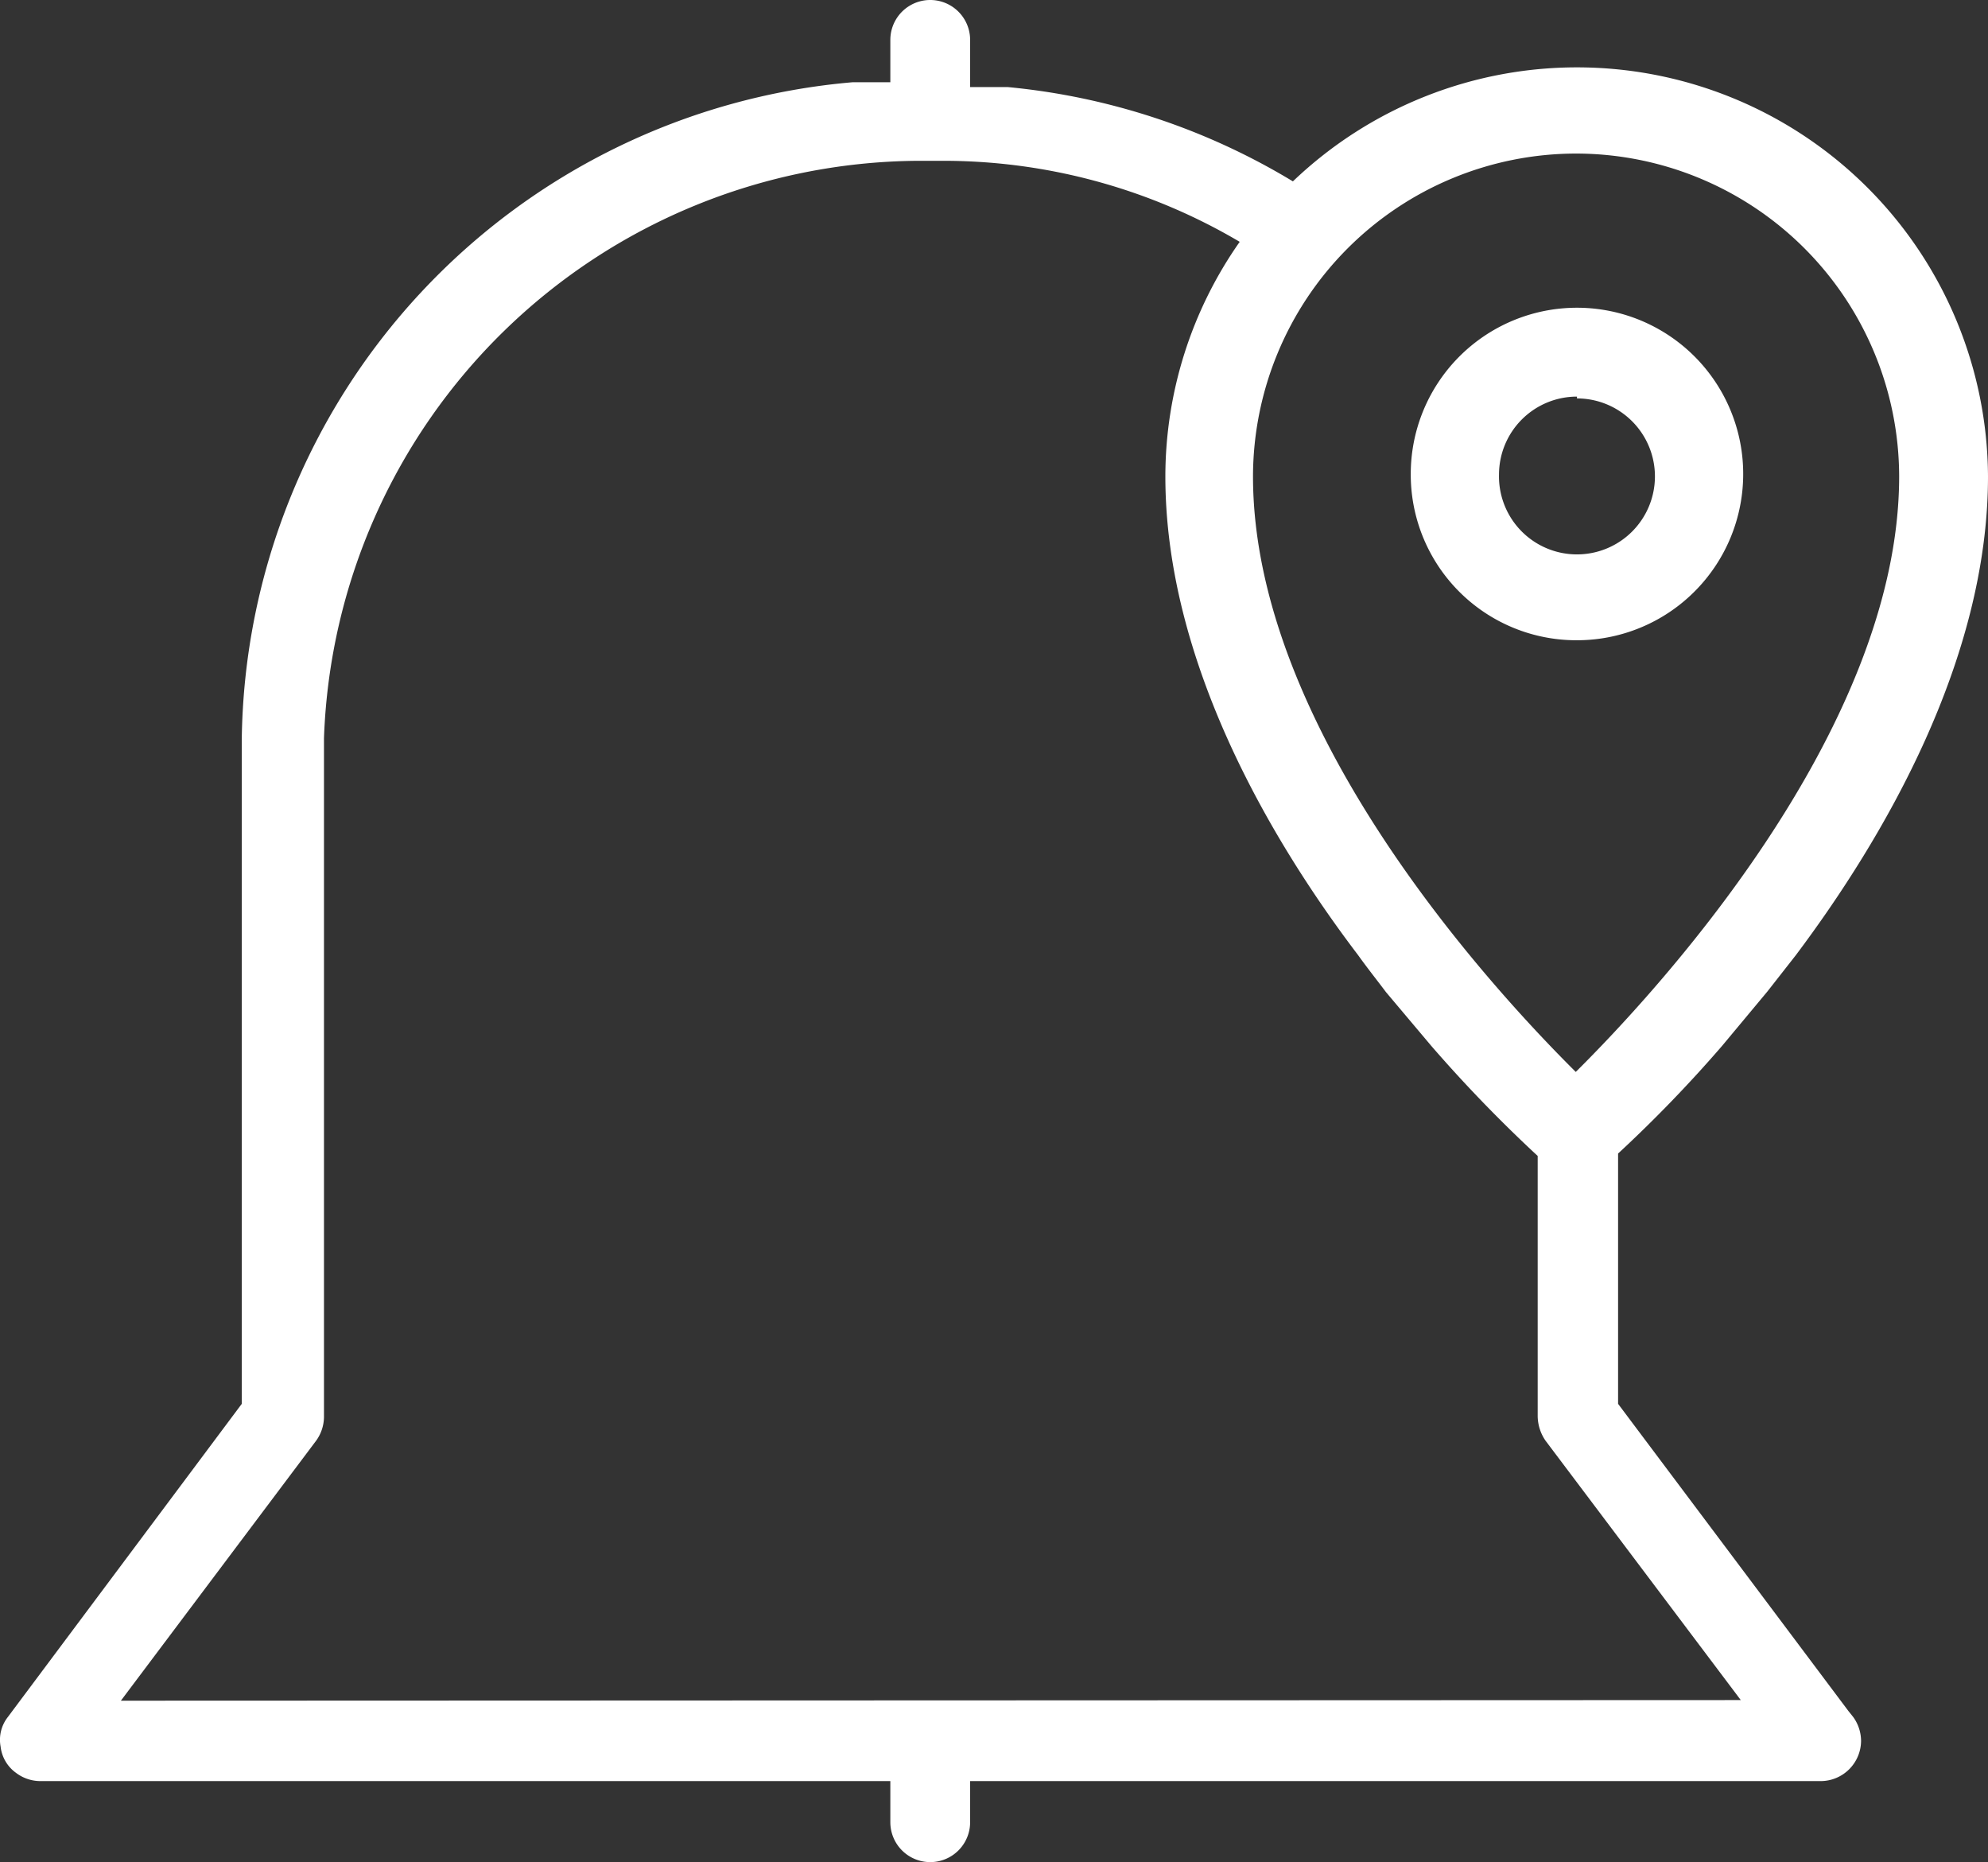
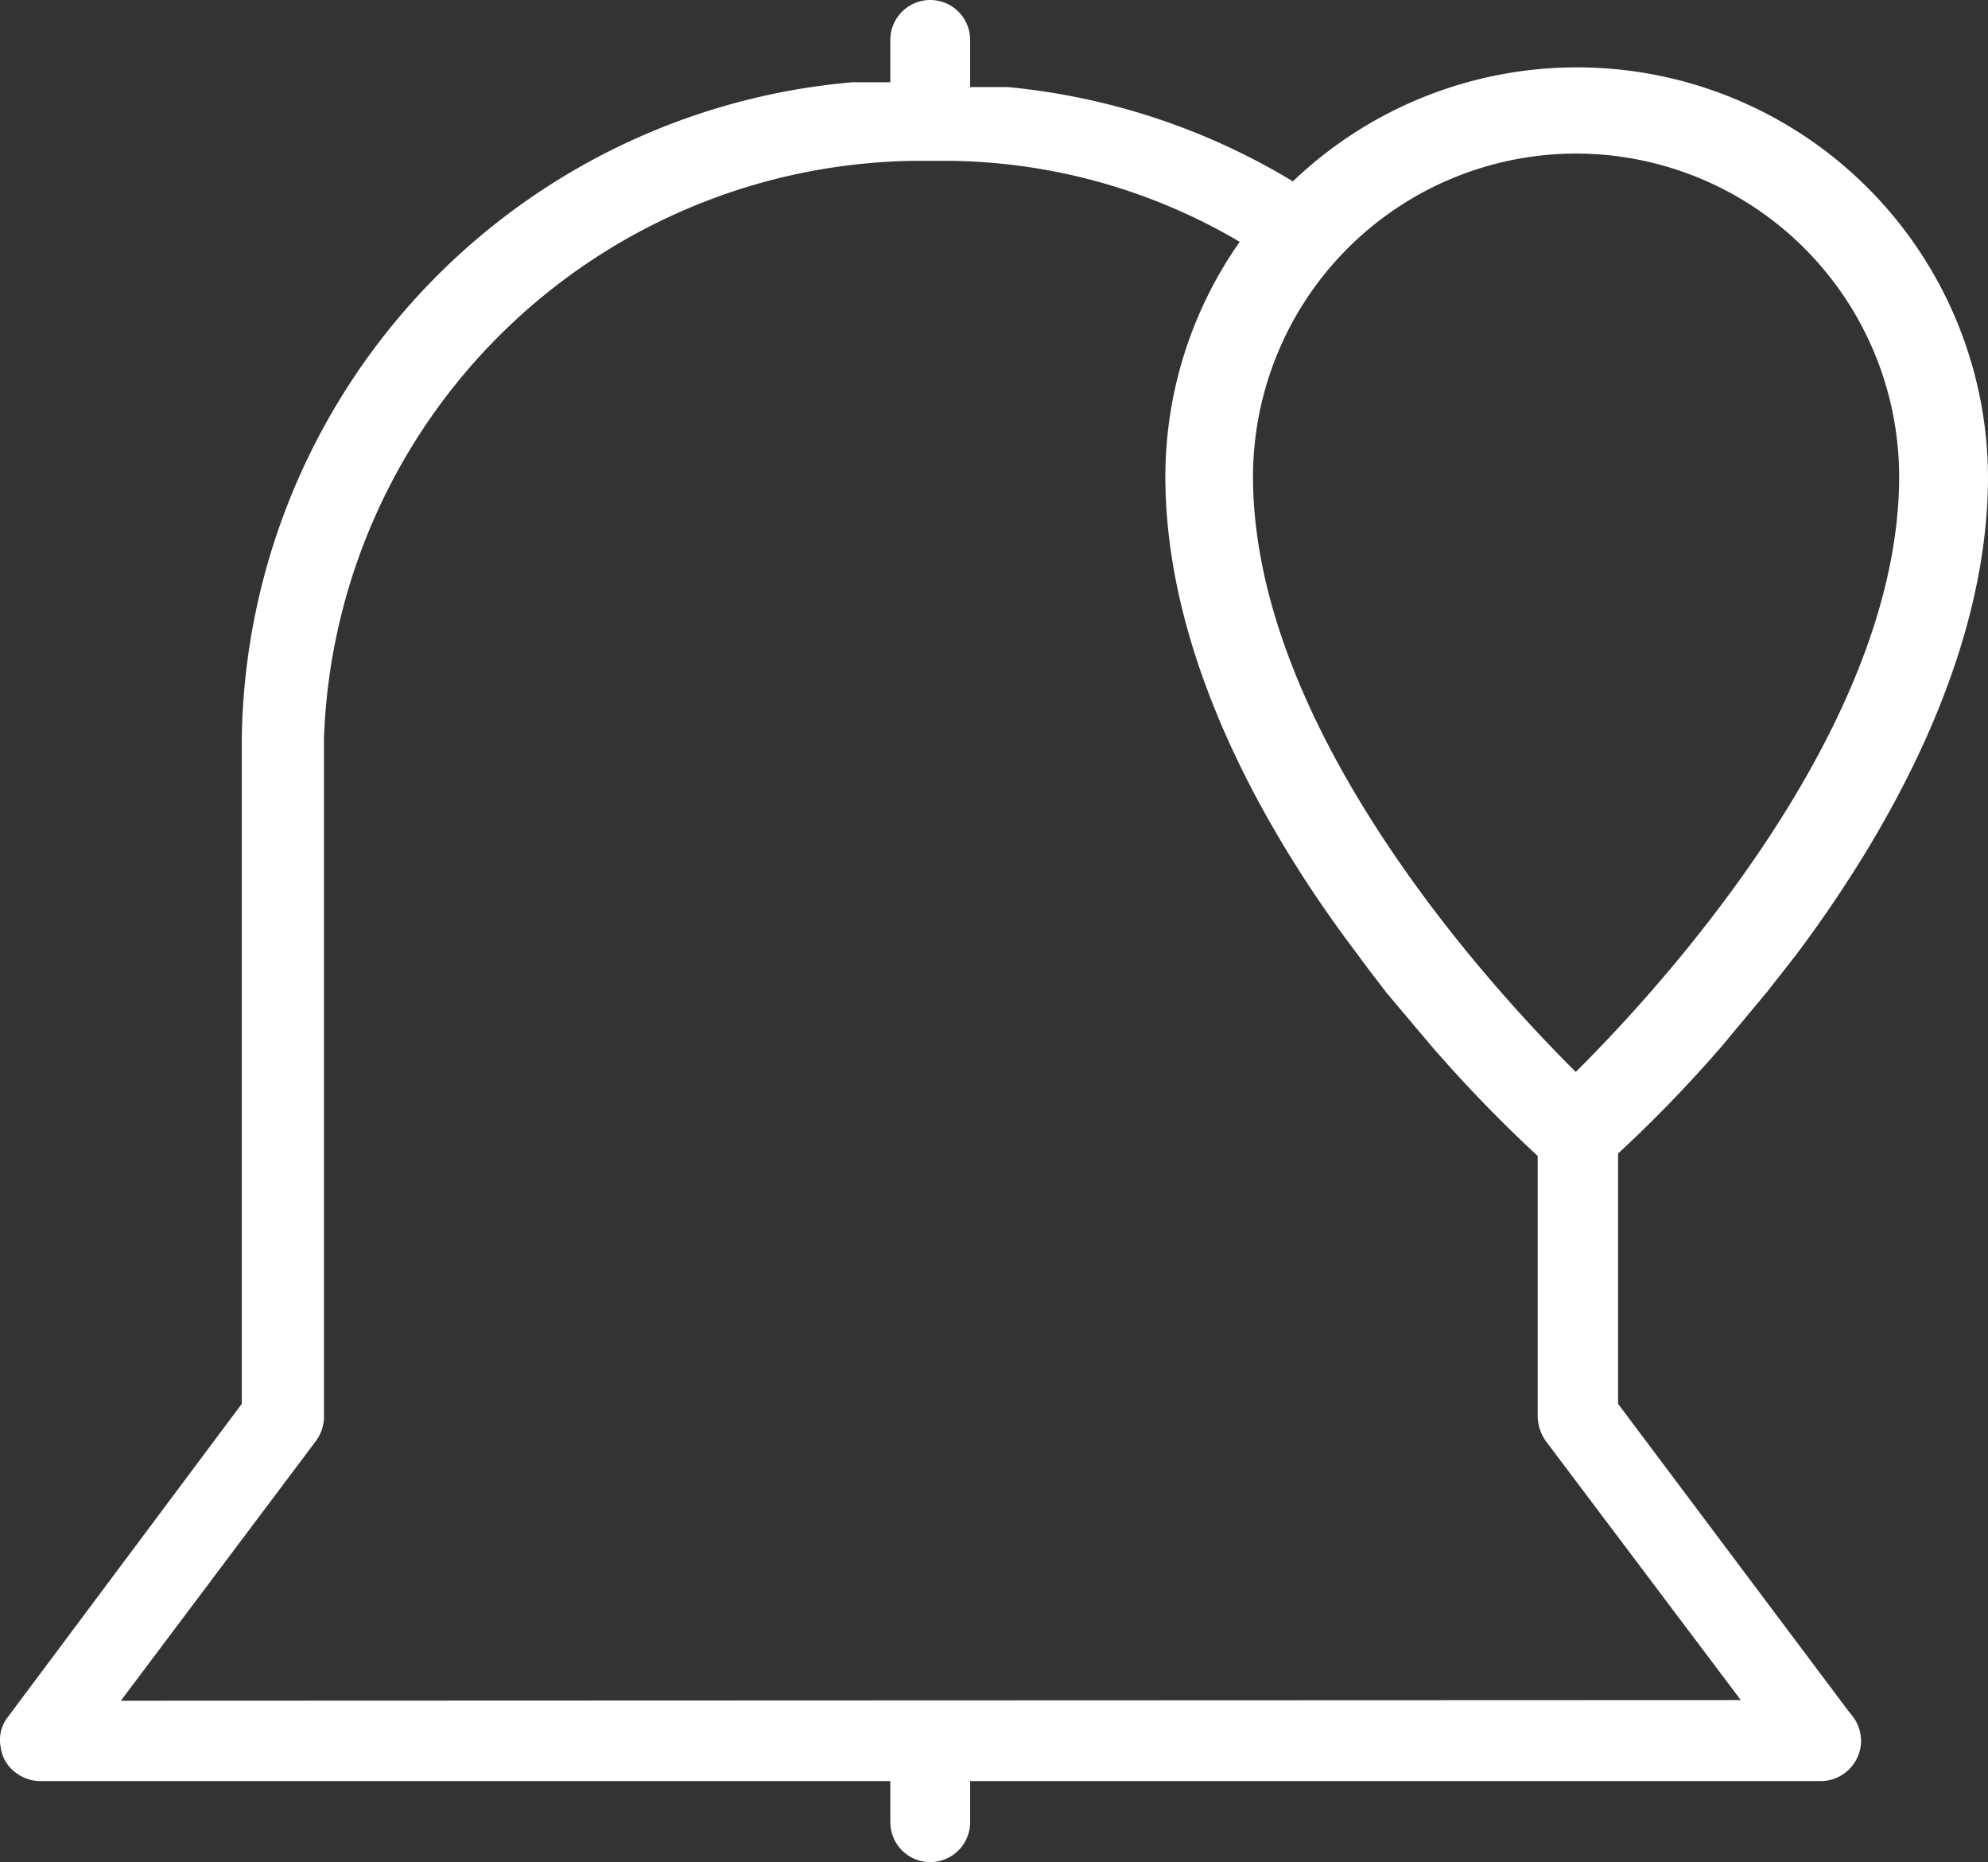
<svg xmlns="http://www.w3.org/2000/svg" viewBox="0 0 32.89 30.8">
  <rect x="0" y="0" width="32.89" height="30.8" fill="#333333" stroke="none" />
  <defs>
    <style>.cls-1{fill:#ffffff;}</style>
  </defs>
  <g id="Layer_2" data-name="Layer 2">
    <g id="Layer_1-2" data-name="Layer 1">
      <path class="cls-1" d="M30.66,28.4l-.08-.1h0l-3.81-5.08V19.08a22.27,22.27,0,0,0,1.72-1.78l.75-.9.47-.6c1.45-1.93,3.18-4.88,3.18-7.92A6.8,6.8,0,0,0,21.39,3a11.13,11.13,0,0,0-4.72-1.56l-.62,0V.66a.66.66,0,0,0-1.32,0v.7l-.62,0A11.05,11.05,0,0,0,4,12.22v11l0,0L.13,28.4a.61.61,0,0,0-.12.49.62.62,0,0,0,.25.43.67.67,0,0,0,.4.14H14.73v.68a.66.66,0,0,0,1.32,0v-.68H30.13a.67.67,0,0,0,.66-.66.68.68,0,0,0-.13-.4ZM26.07,2.54a5.35,5.35,0,0,1,5.35,5.34c0,4.25-4.13,8.64-5.35,9.85-1.46-1.45-5.34-5.7-5.34-9.85A5.35,5.35,0,0,1,26.07,2.54ZM2,28.13l3.23-4.3a.68.68,0,0,0,.13-.39V12.21a9.9,9.9,0,0,1,9.81-9.55h.49A9.64,9.64,0,0,1,20.51,4a6.76,6.76,0,0,0-1.23,3.88c0,3.05,1.73,6,3.19,7.92.15.21.31.41.46.61l.75.89h0a23.23,23.23,0,0,0,1.76,1.82v4.31a.73.73,0,0,0,.13.4l3.23,4.29Z" />
-       <path class="cls-1" d="M26.09,10.59a2.75,2.75,0,1,0-2.75-2.74A2.74,2.74,0,0,0,26.09,10.59Zm0-4A1.29,1.29,0,1,1,24.8,7.85,1.29,1.29,0,0,1,26.09,6.56Z" />
    </g>
  </g>
</svg>